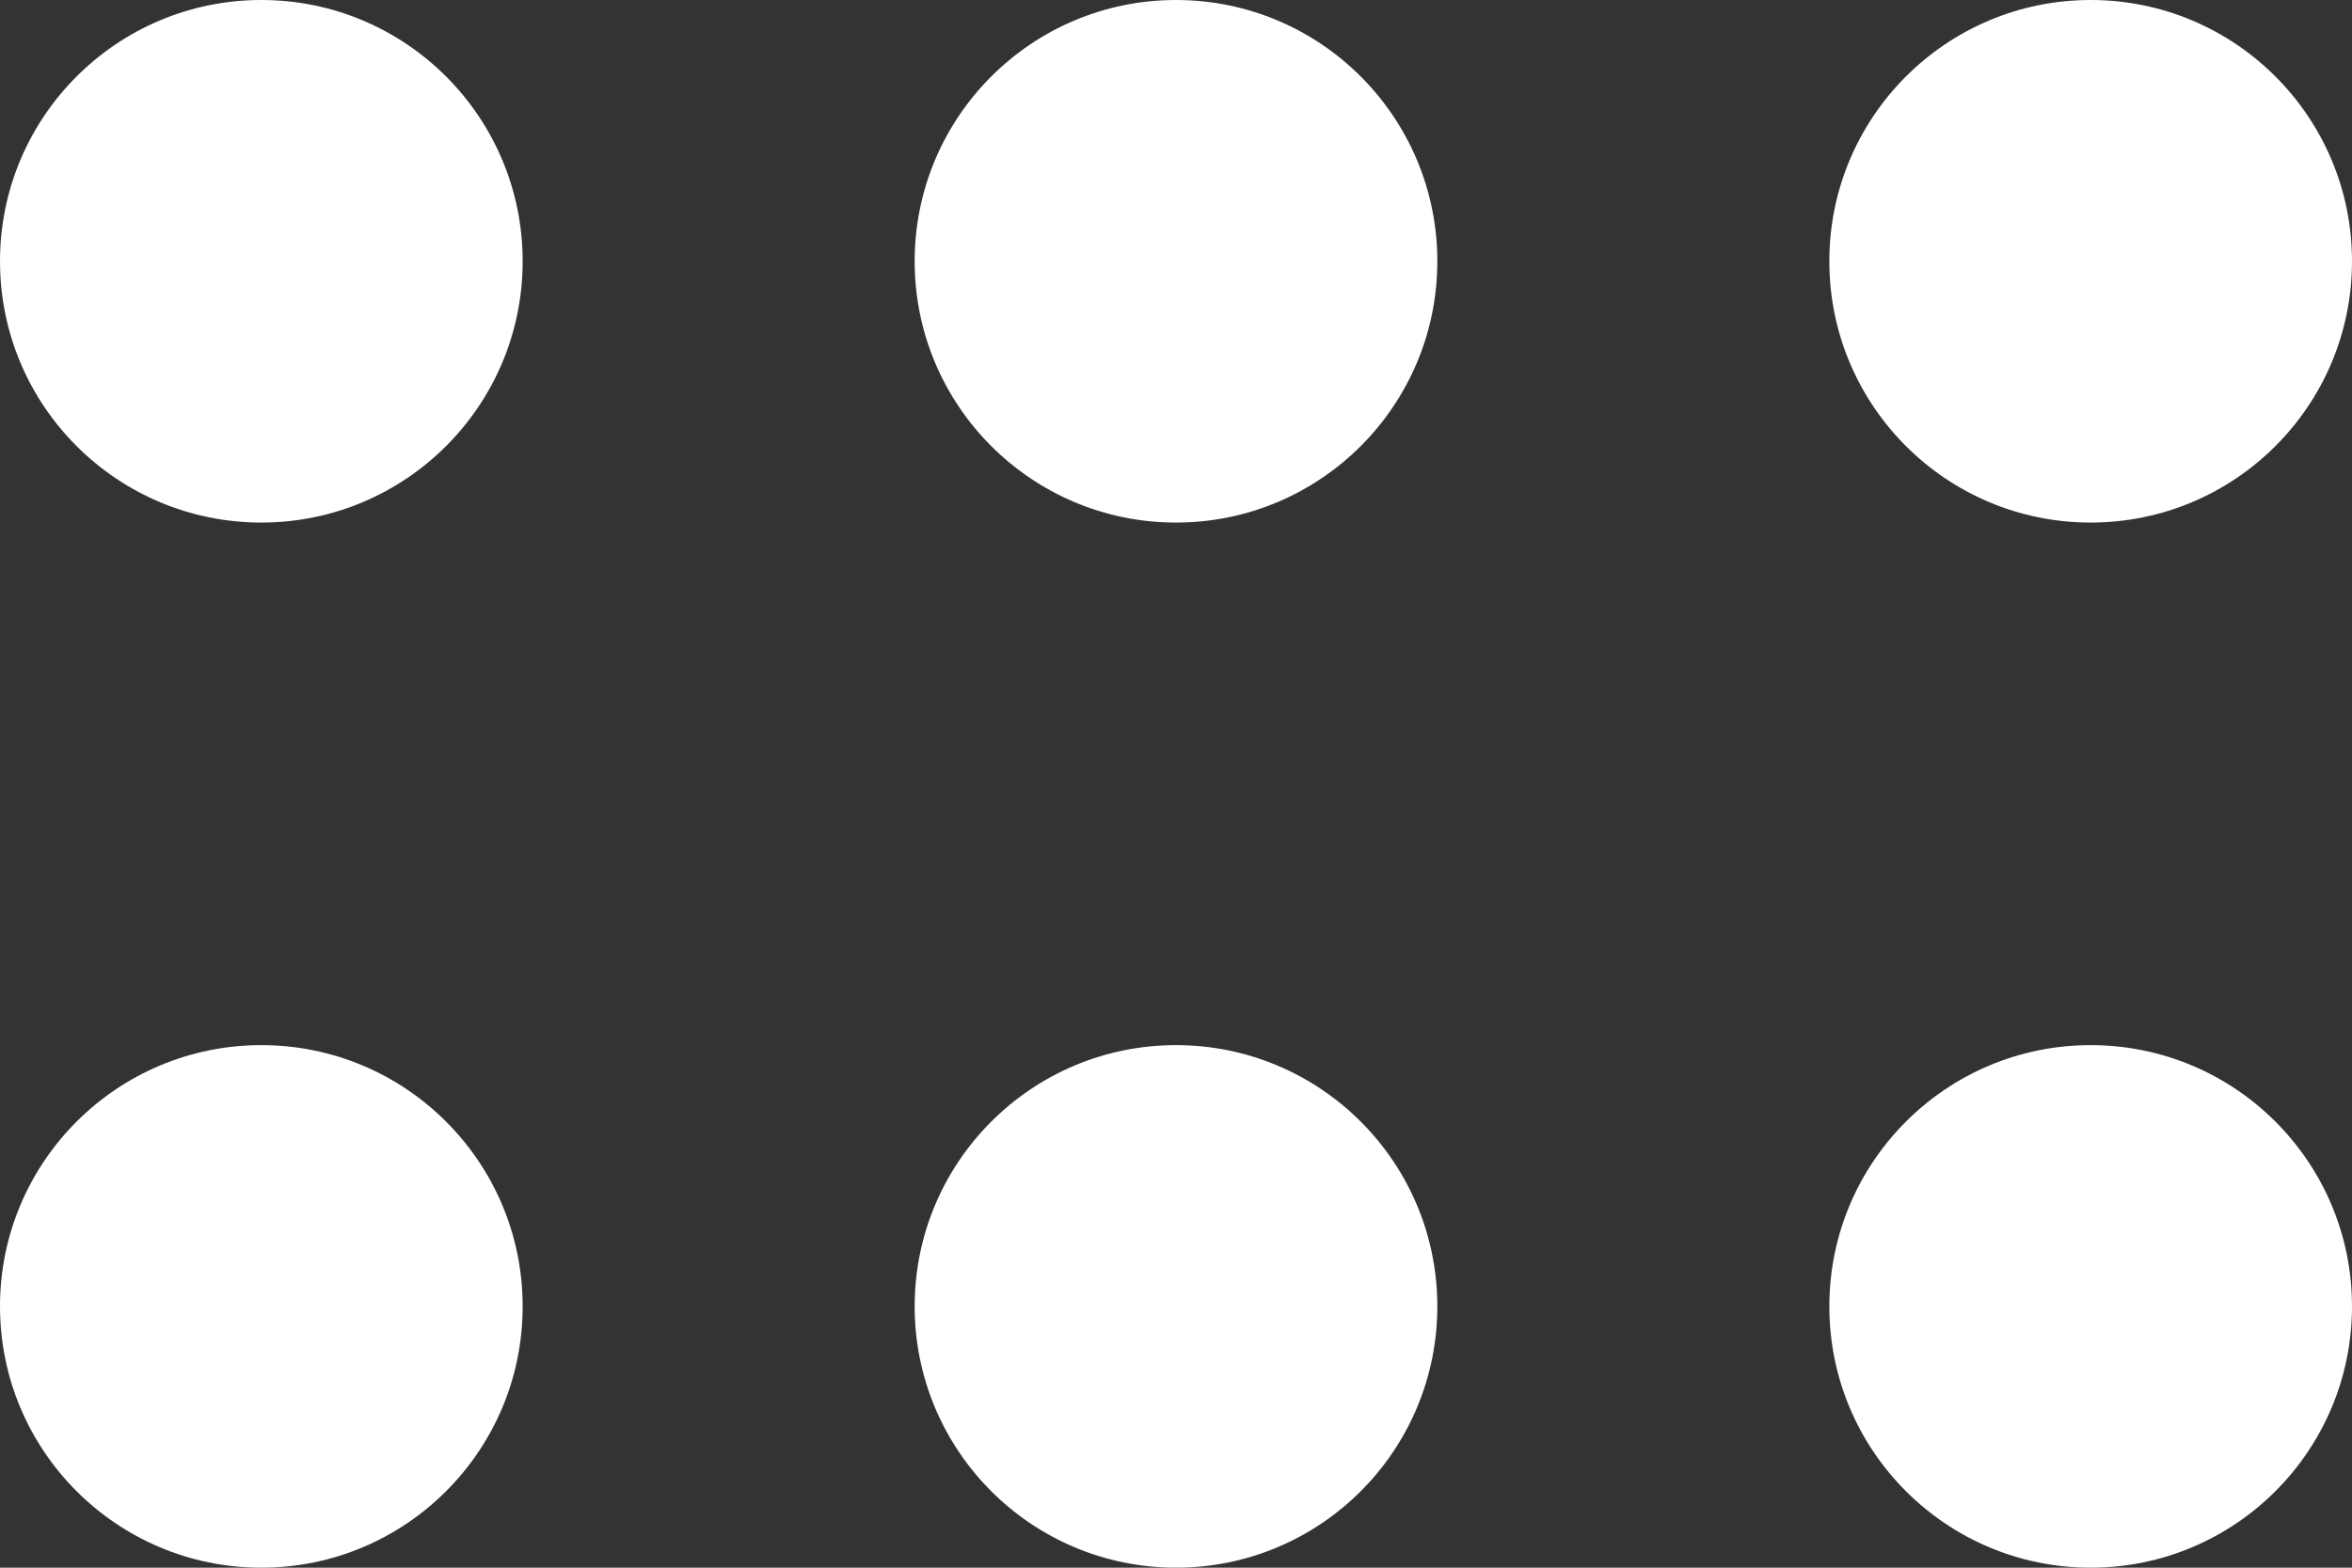
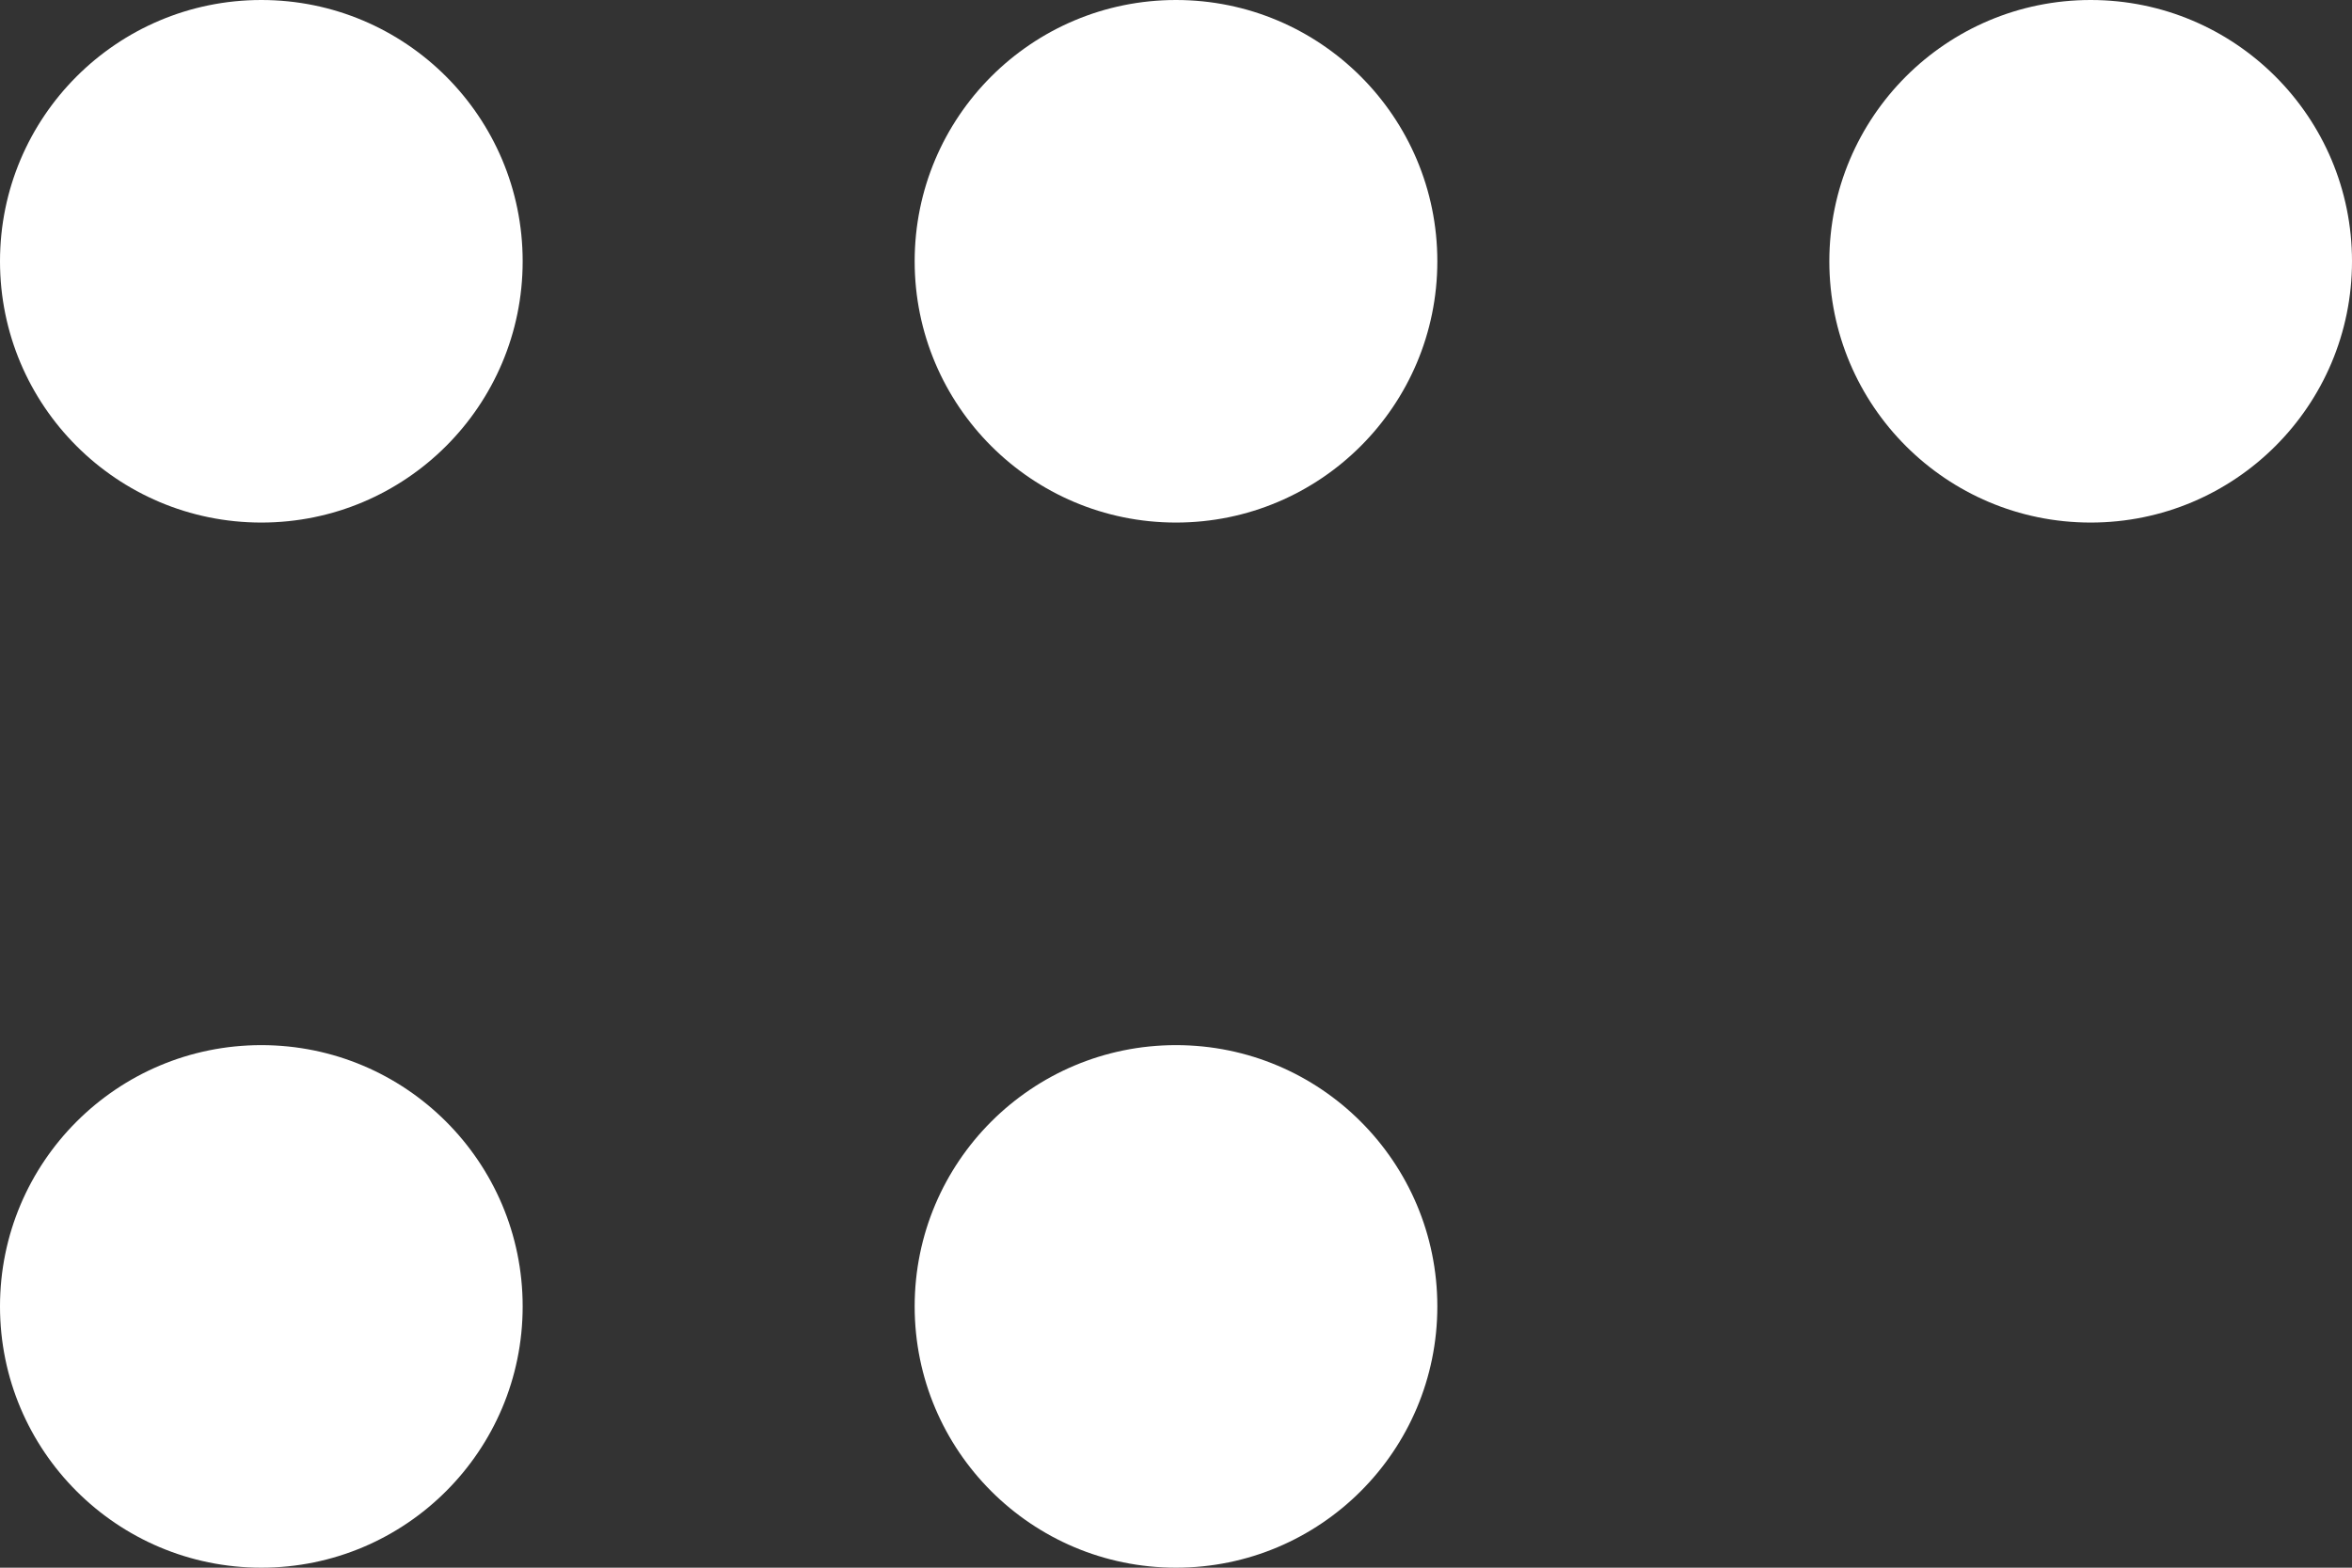
<svg xmlns="http://www.w3.org/2000/svg" width="18" height="12" viewBox="0 0 18 12" fill="none">
  <rect x="0" y="0" width="18" height="12" fill="#333333" stroke="none" />
  <circle cx="2" cy="2" r="2" fill="white" />
  <circle cx="9" cy="2" r="2" fill="white" />
  <circle cx="16" cy="2" r="2" fill="white" />
  <circle cx="2" cy="10" r="2" fill="white" />
  <circle cx="9" cy="10" r="2" fill="white" />
-   <circle cx="16" cy="10" r="2" fill="white" />
</svg>